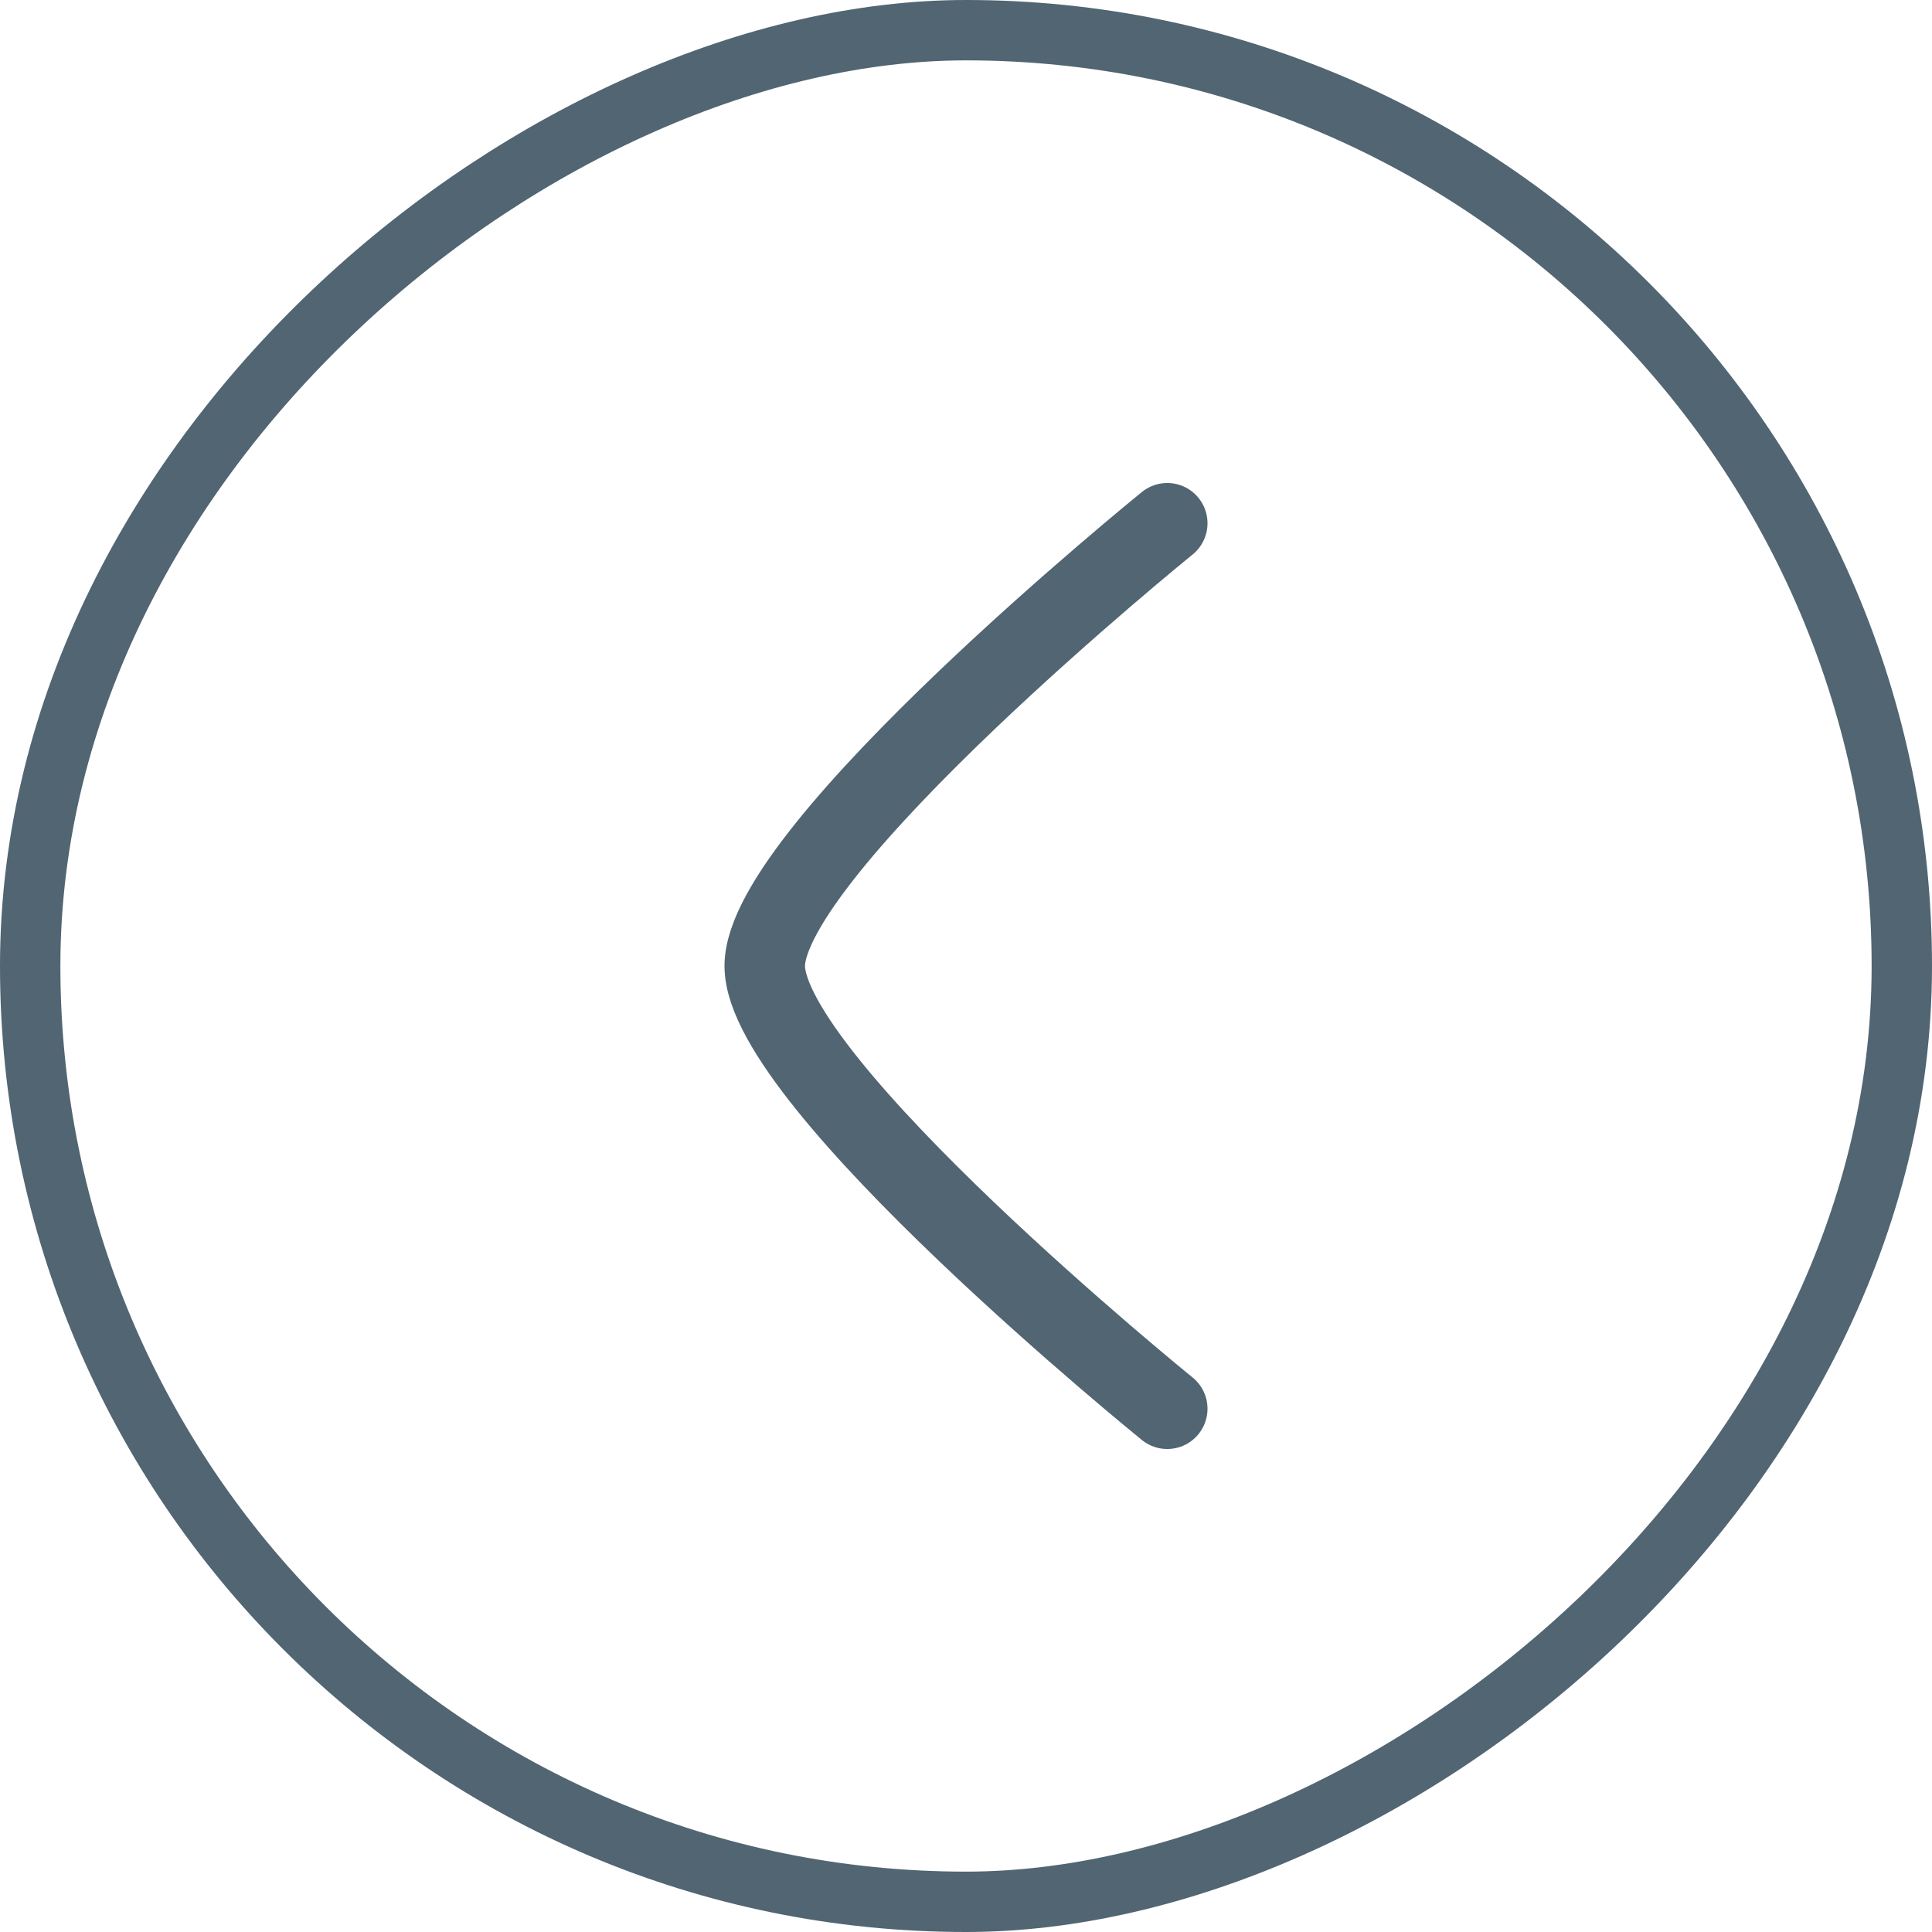
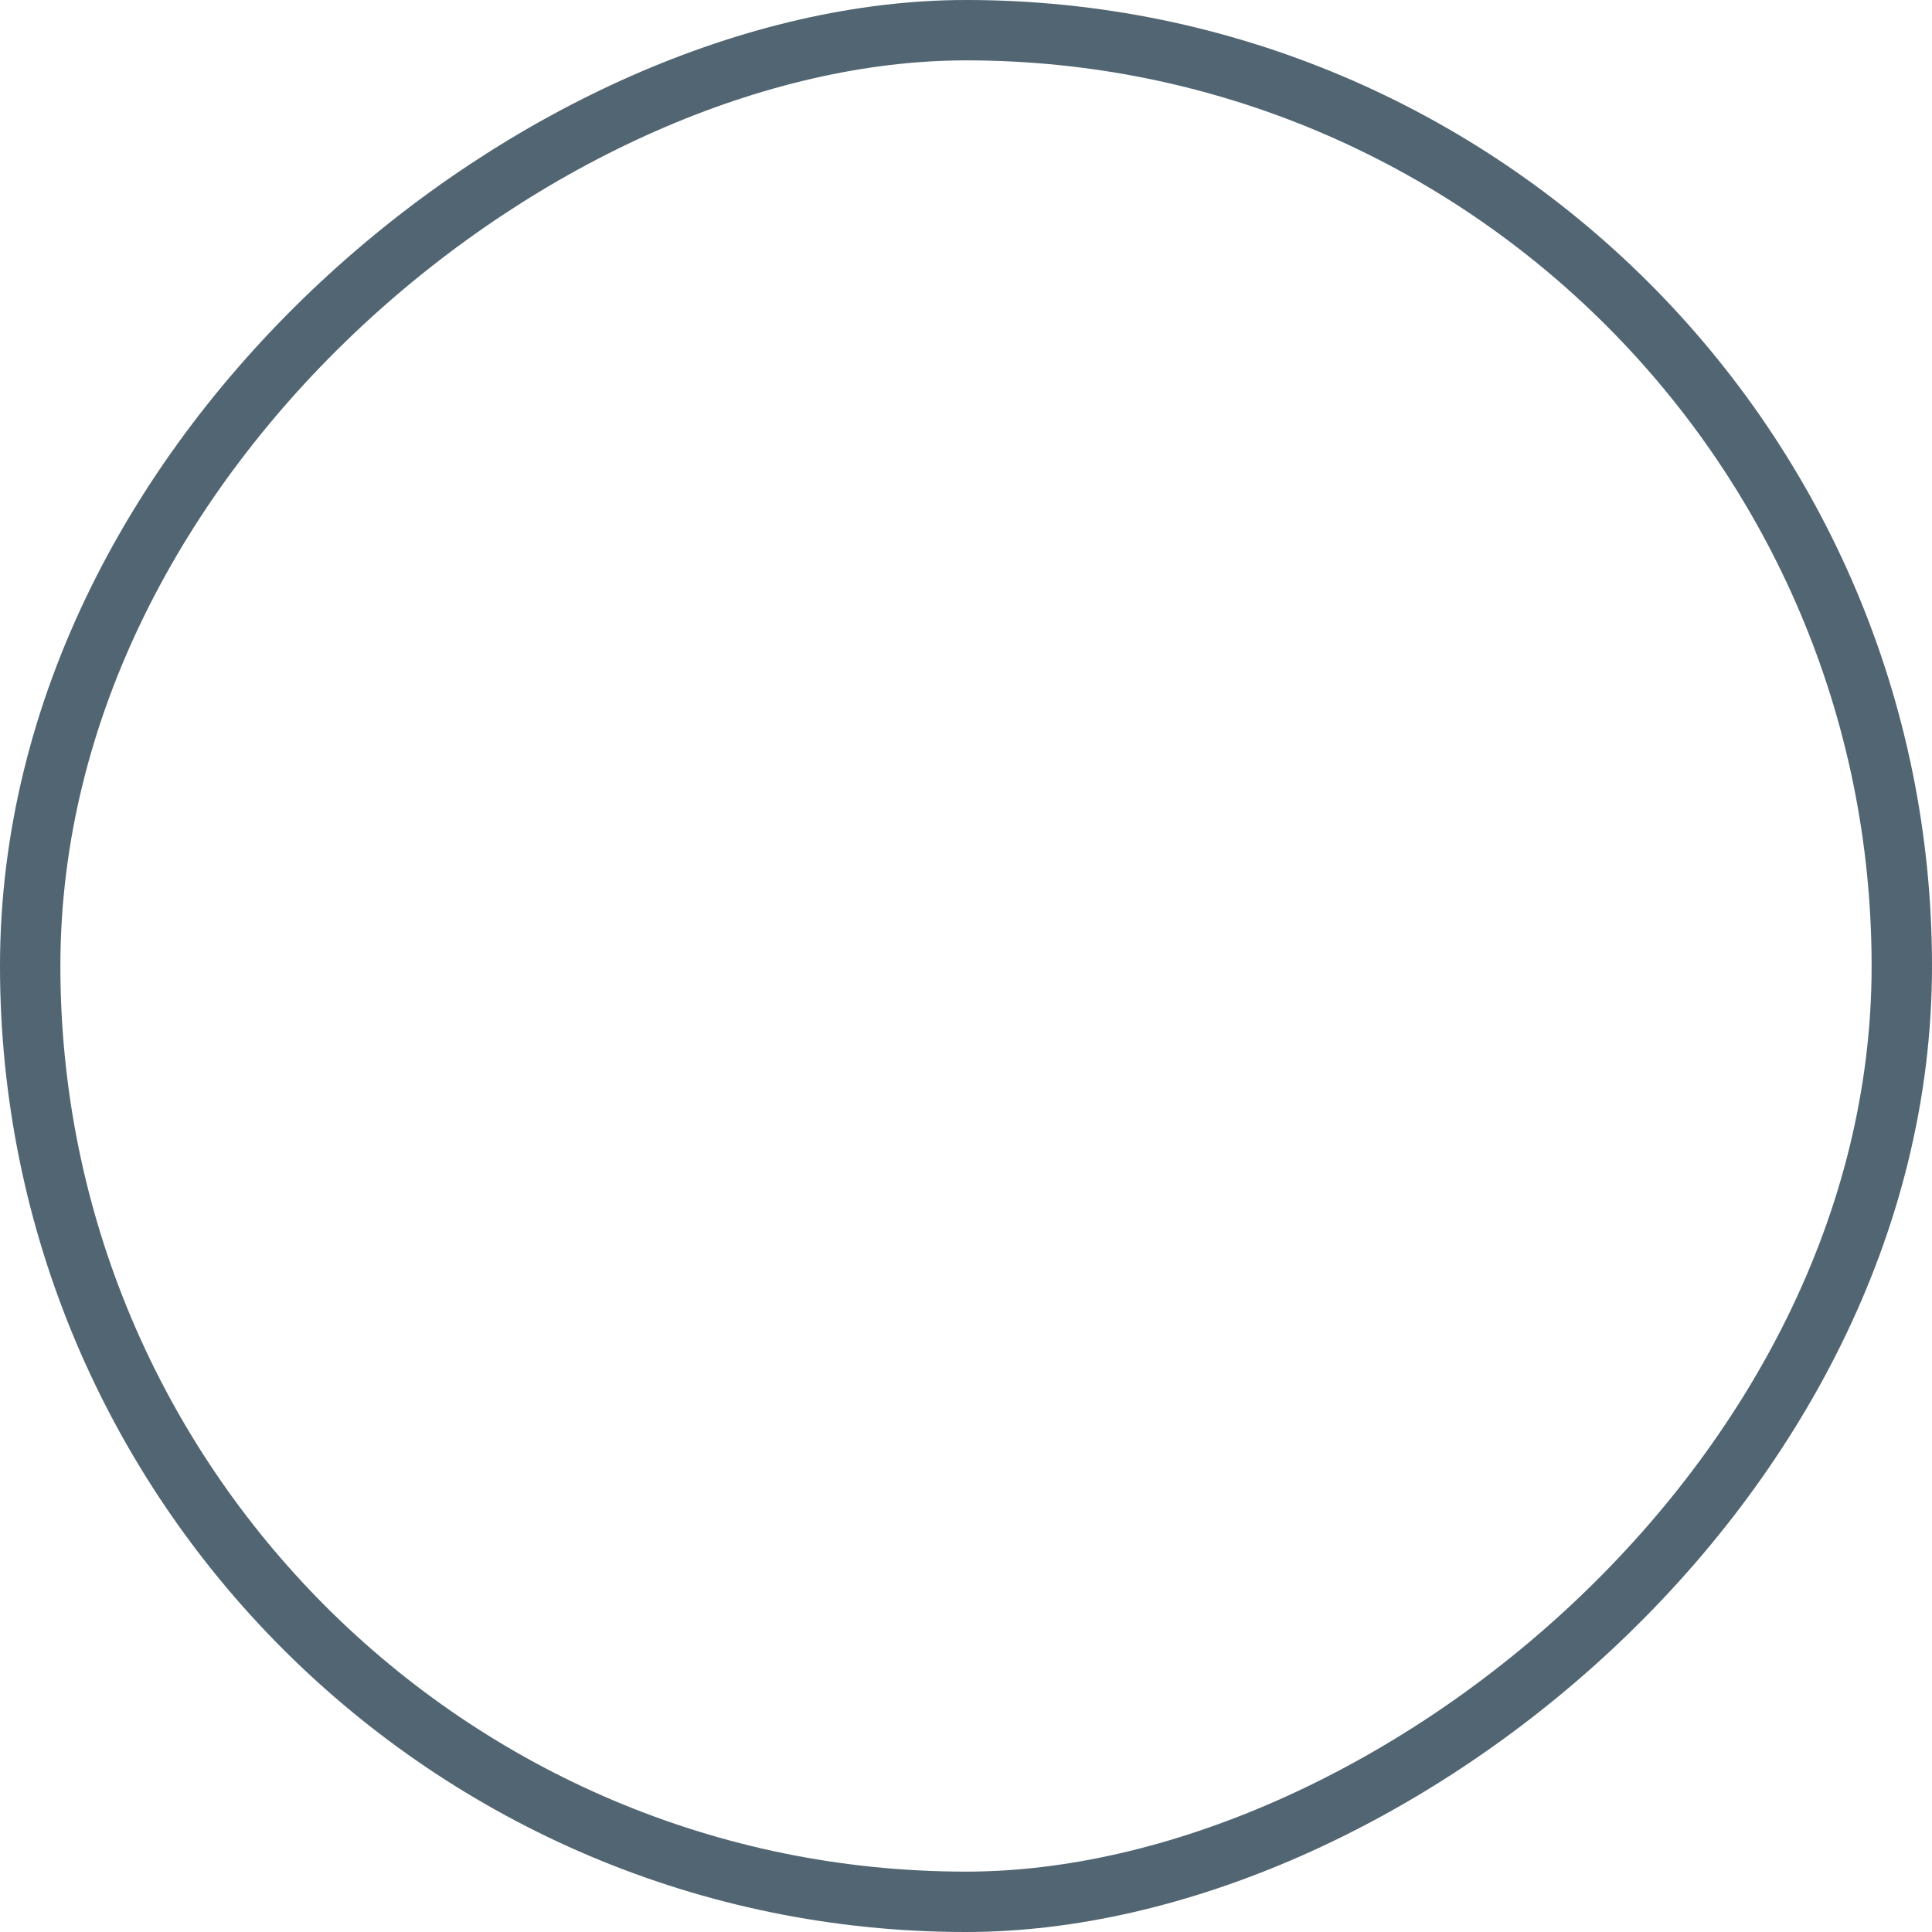
<svg xmlns="http://www.w3.org/2000/svg" width="48" height="48" viewBox="0 0 48 48" fill="none">
  <rect x="47.25" y="0.75" width="46.5" height="46.5" rx="23.25" transform="rotate(90 47.25 0.75)" stroke="#516572" stroke-width="1.5" />
-   <path d="M29 35C29 35 19 26.899 19 24C19 21.101 29 13 29 13" stroke="#516572" stroke-width="2" stroke-linecap="round" stroke-linejoin="round" />
</svg>